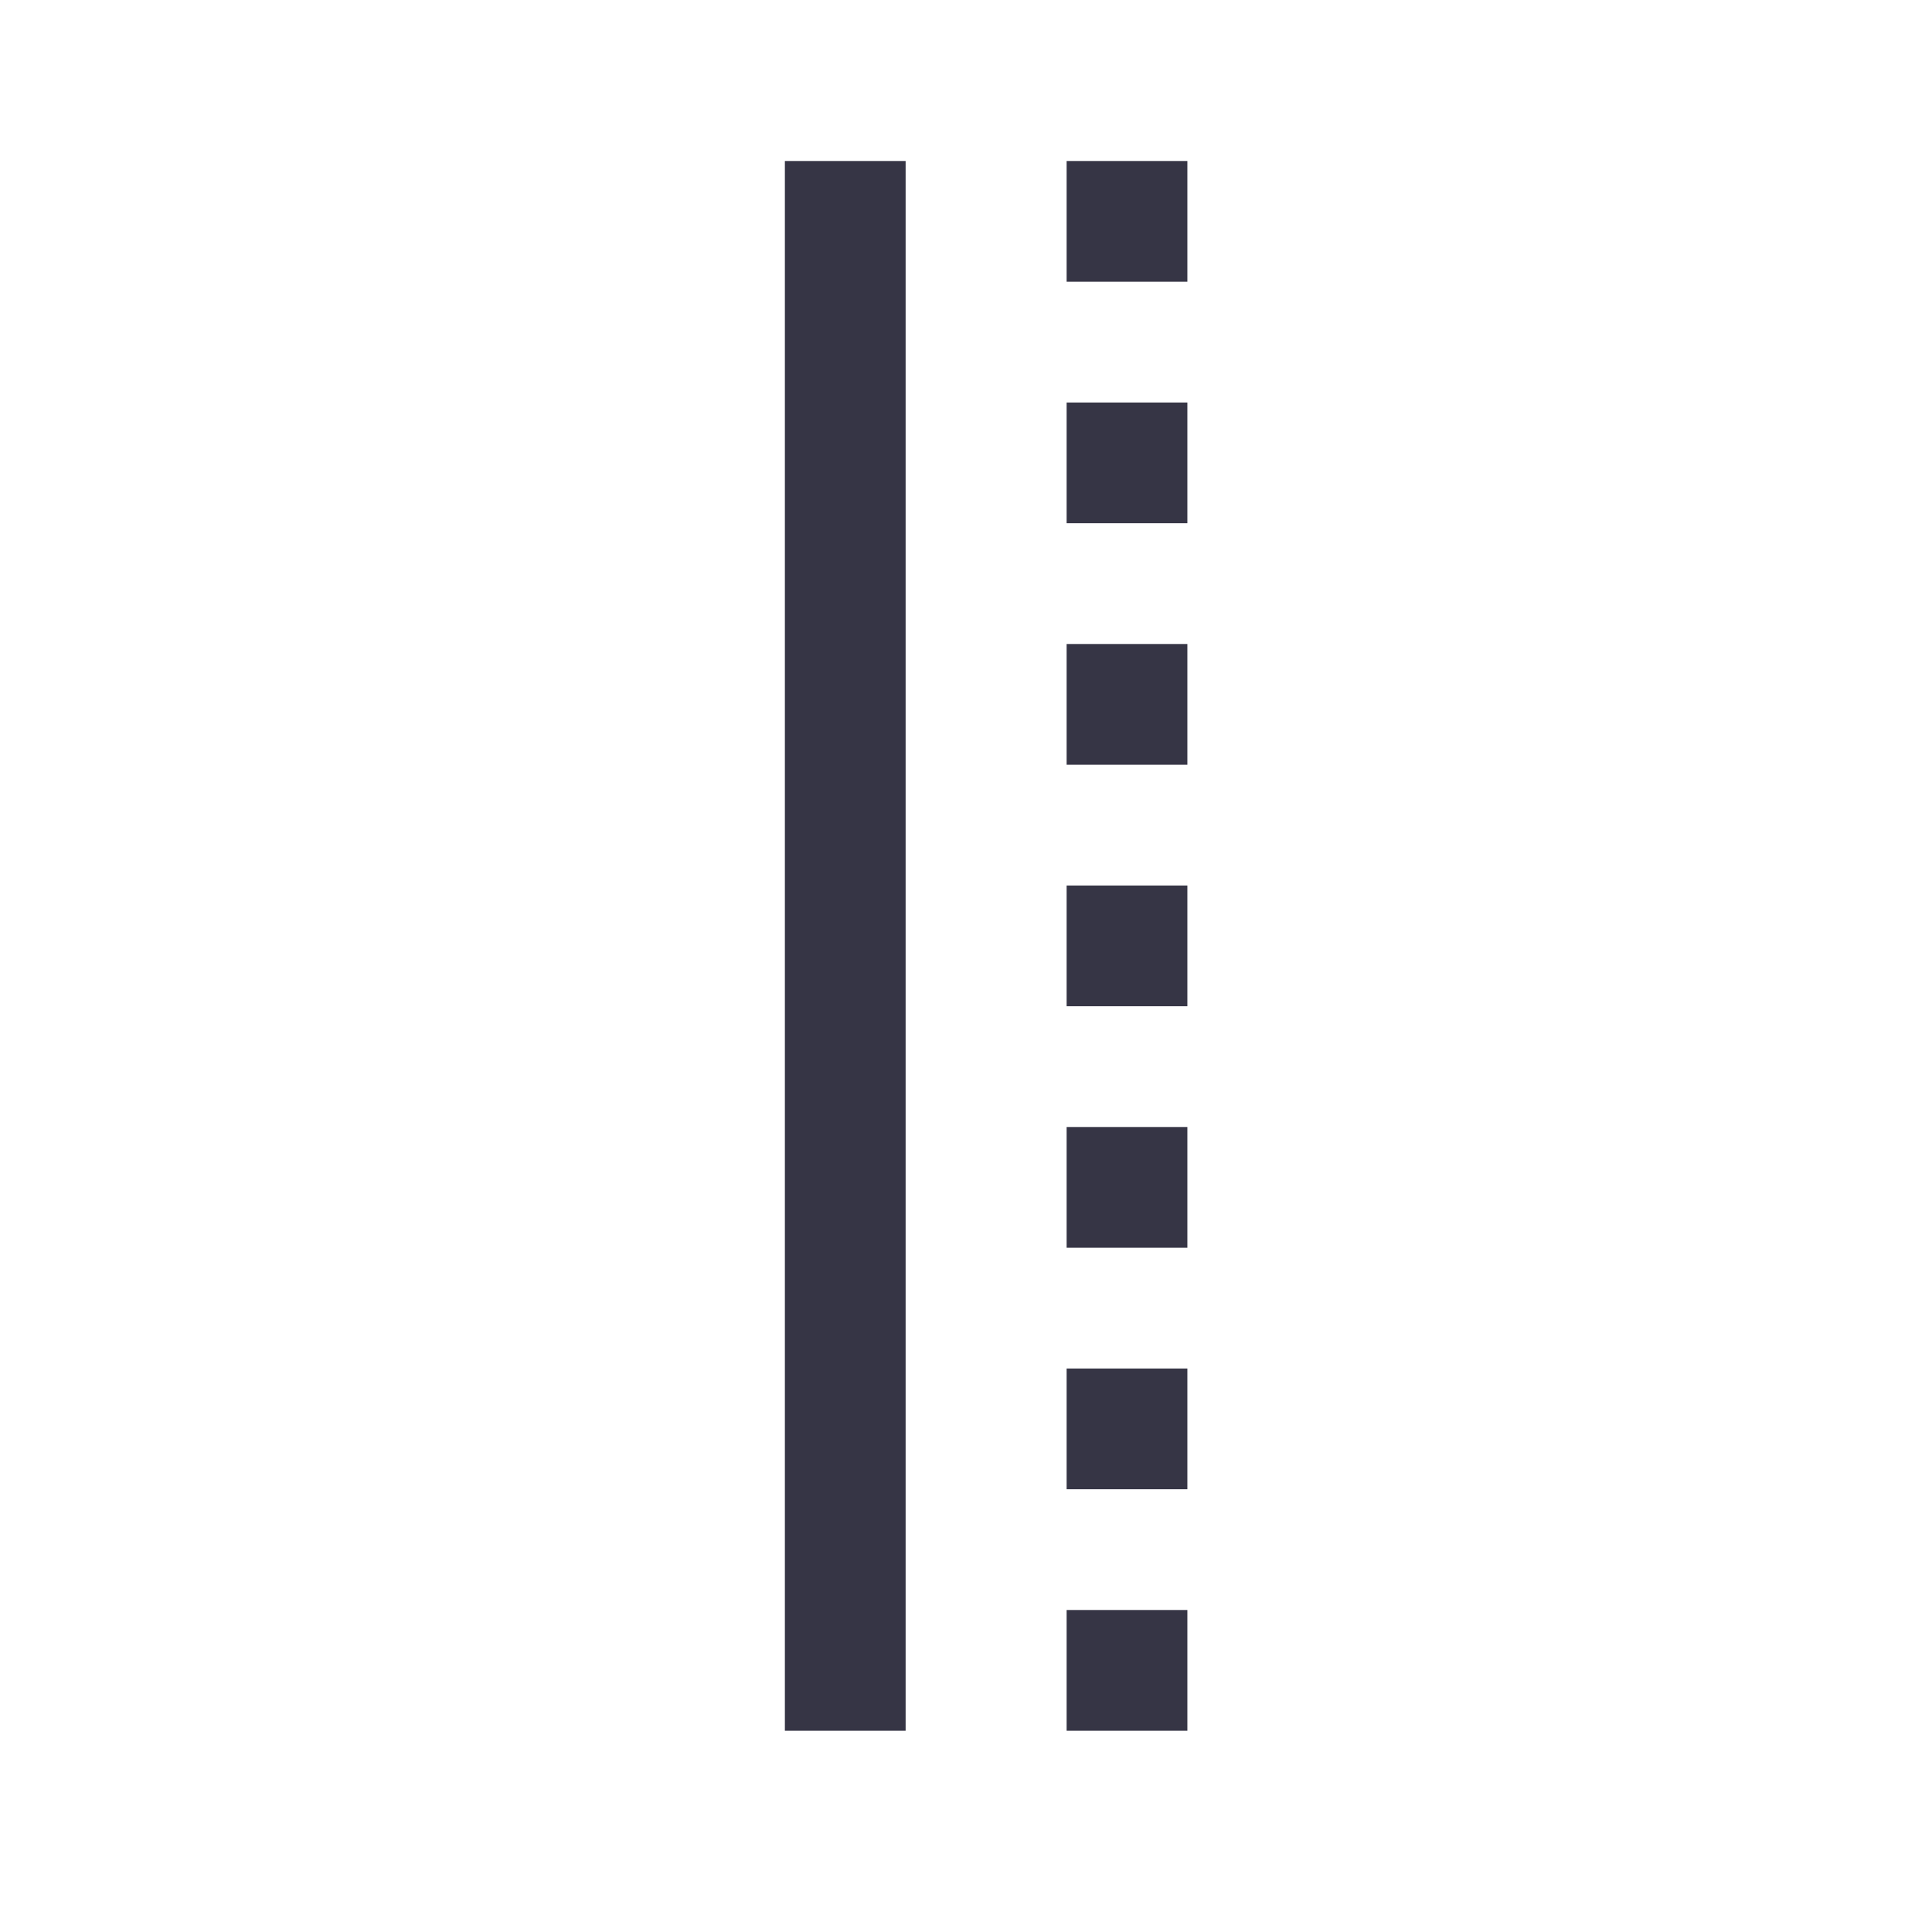
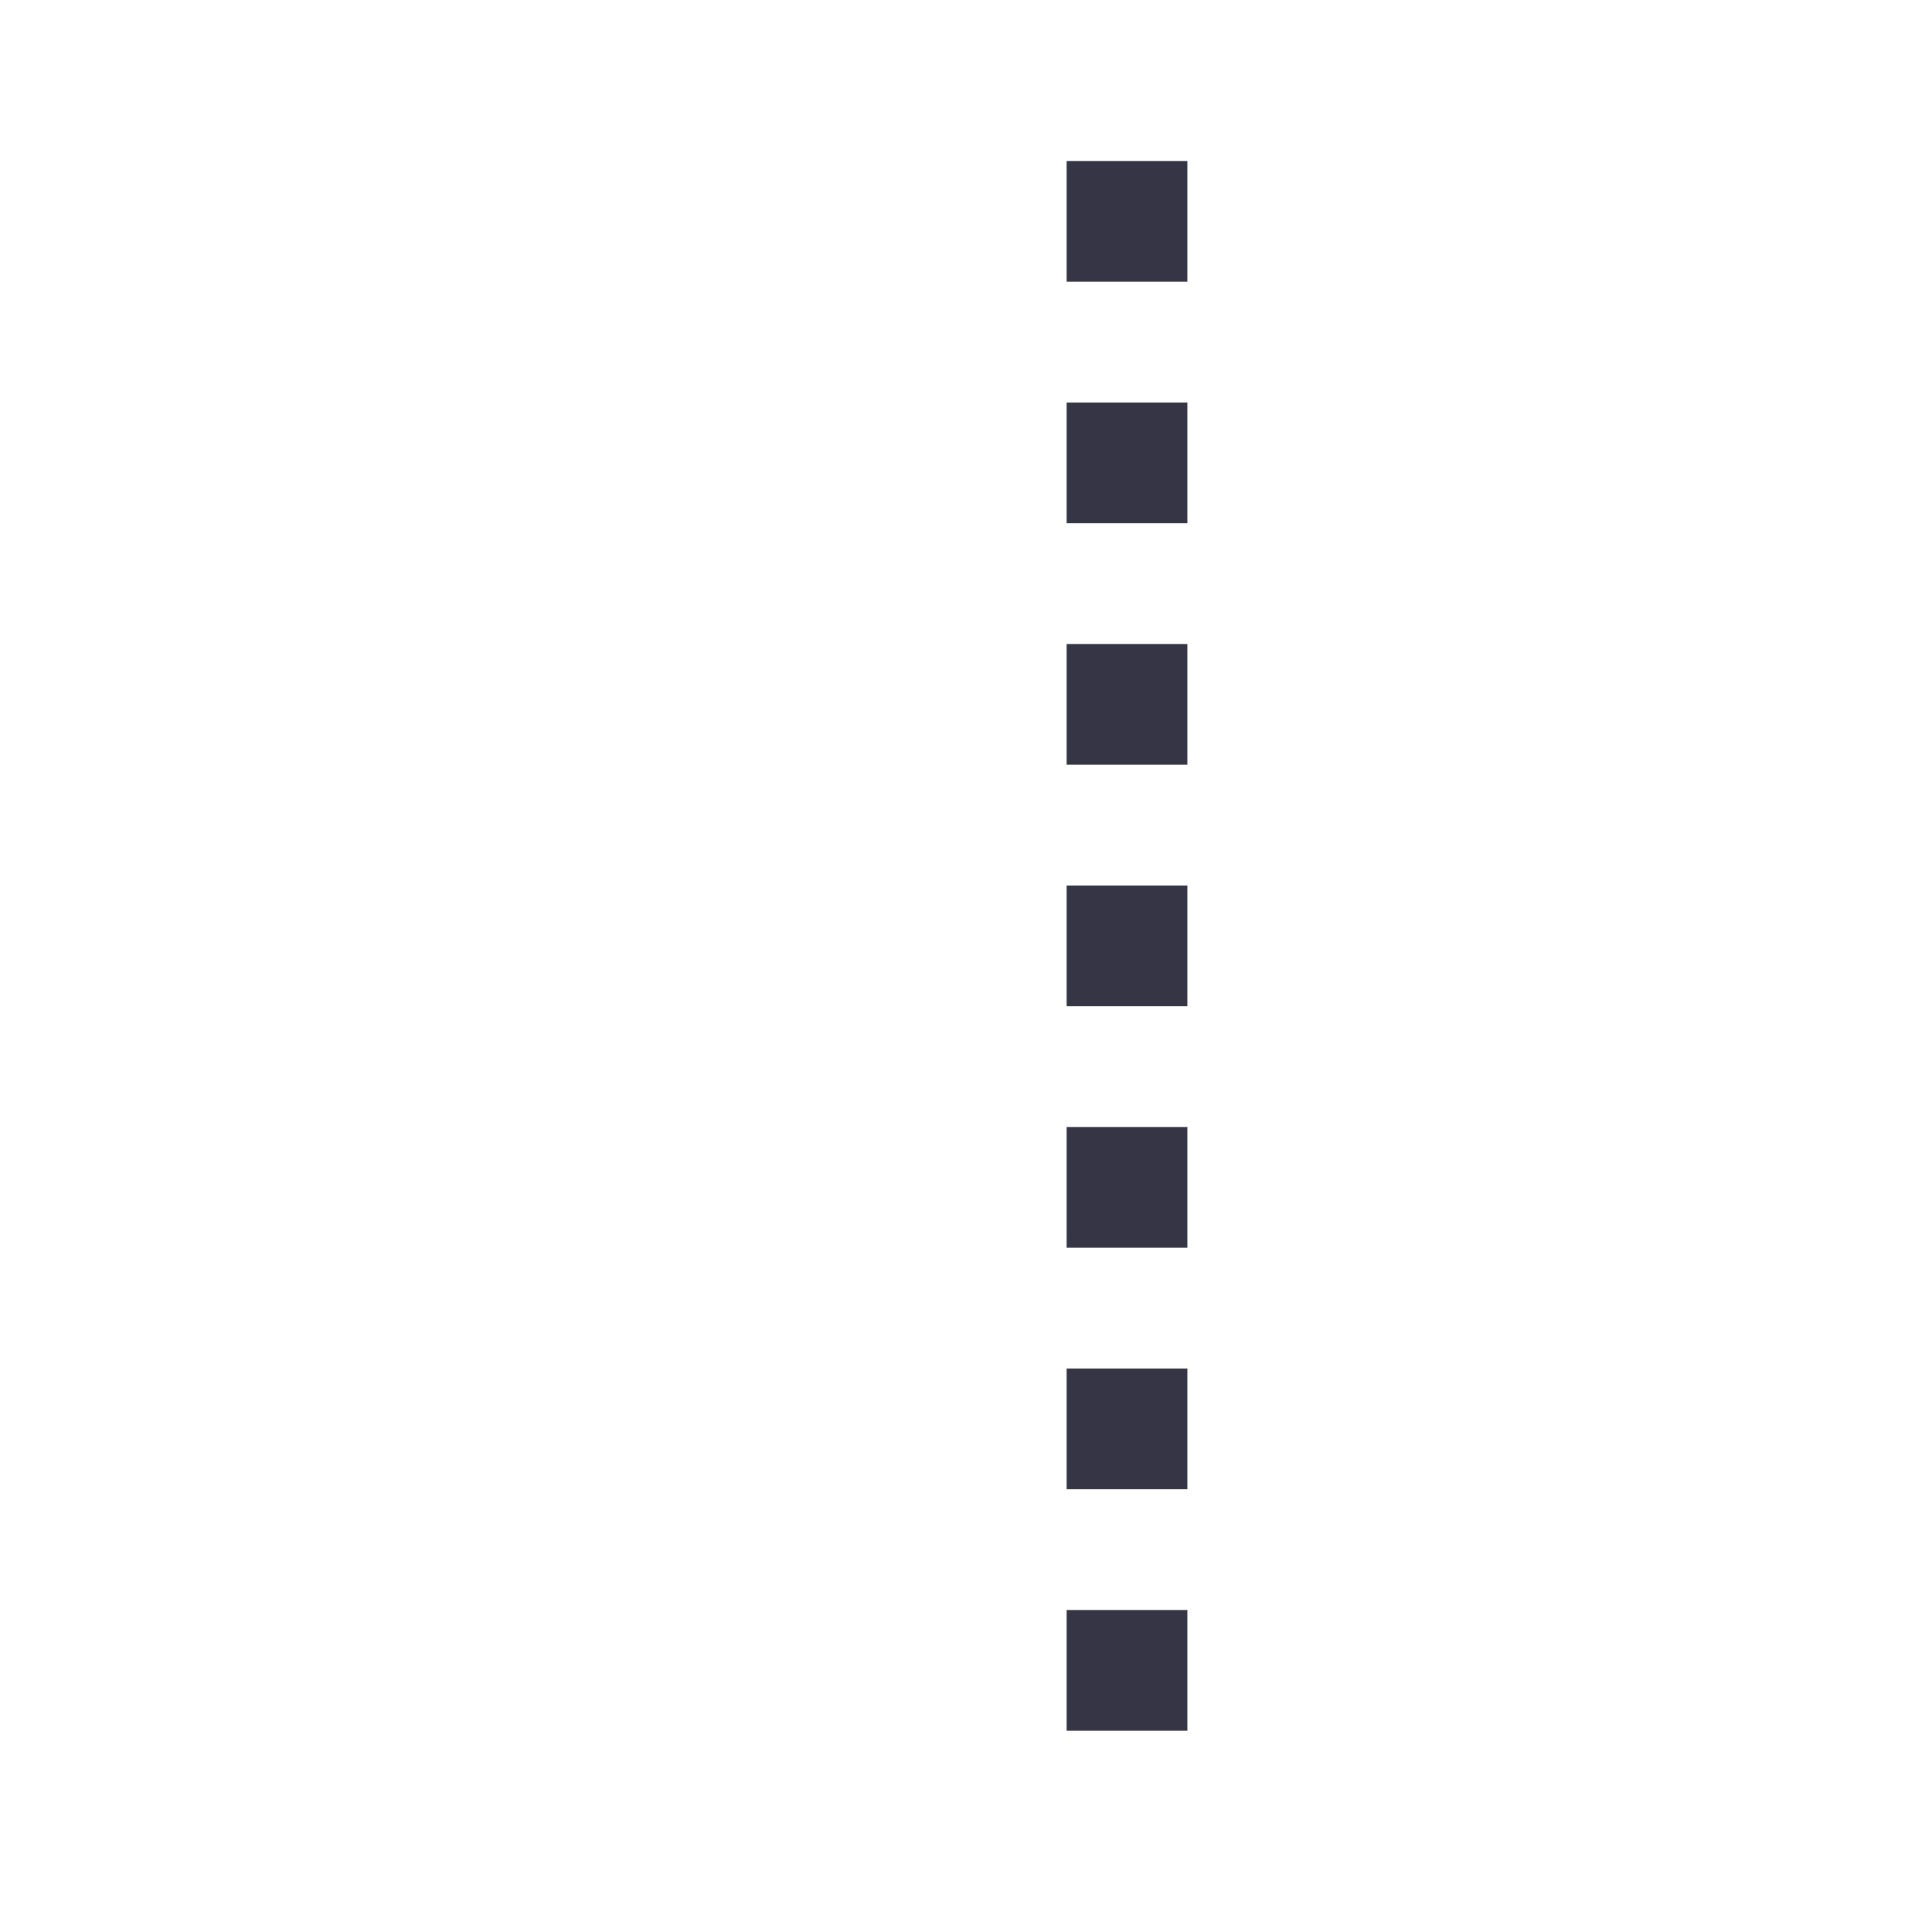
<svg xmlns="http://www.w3.org/2000/svg" viewBox="0 0 96 96">
  <defs>
    <style>.a{fill:#363545;}</style>
  </defs>
  <title>icon_line_HorizontalOffset_24-48-96</title>
  <path class="a" d="M53,86V80h6v6Zm0-12V68h6v6Zm0-12V56h6v6Zm0-12V44h6v6Zm0-12V32h6v6Zm0-12V20h6v6Zm0-12V8h6v6Z" />
-   <rect class="a" x="39" y="8" width="6" height="78" />
</svg>